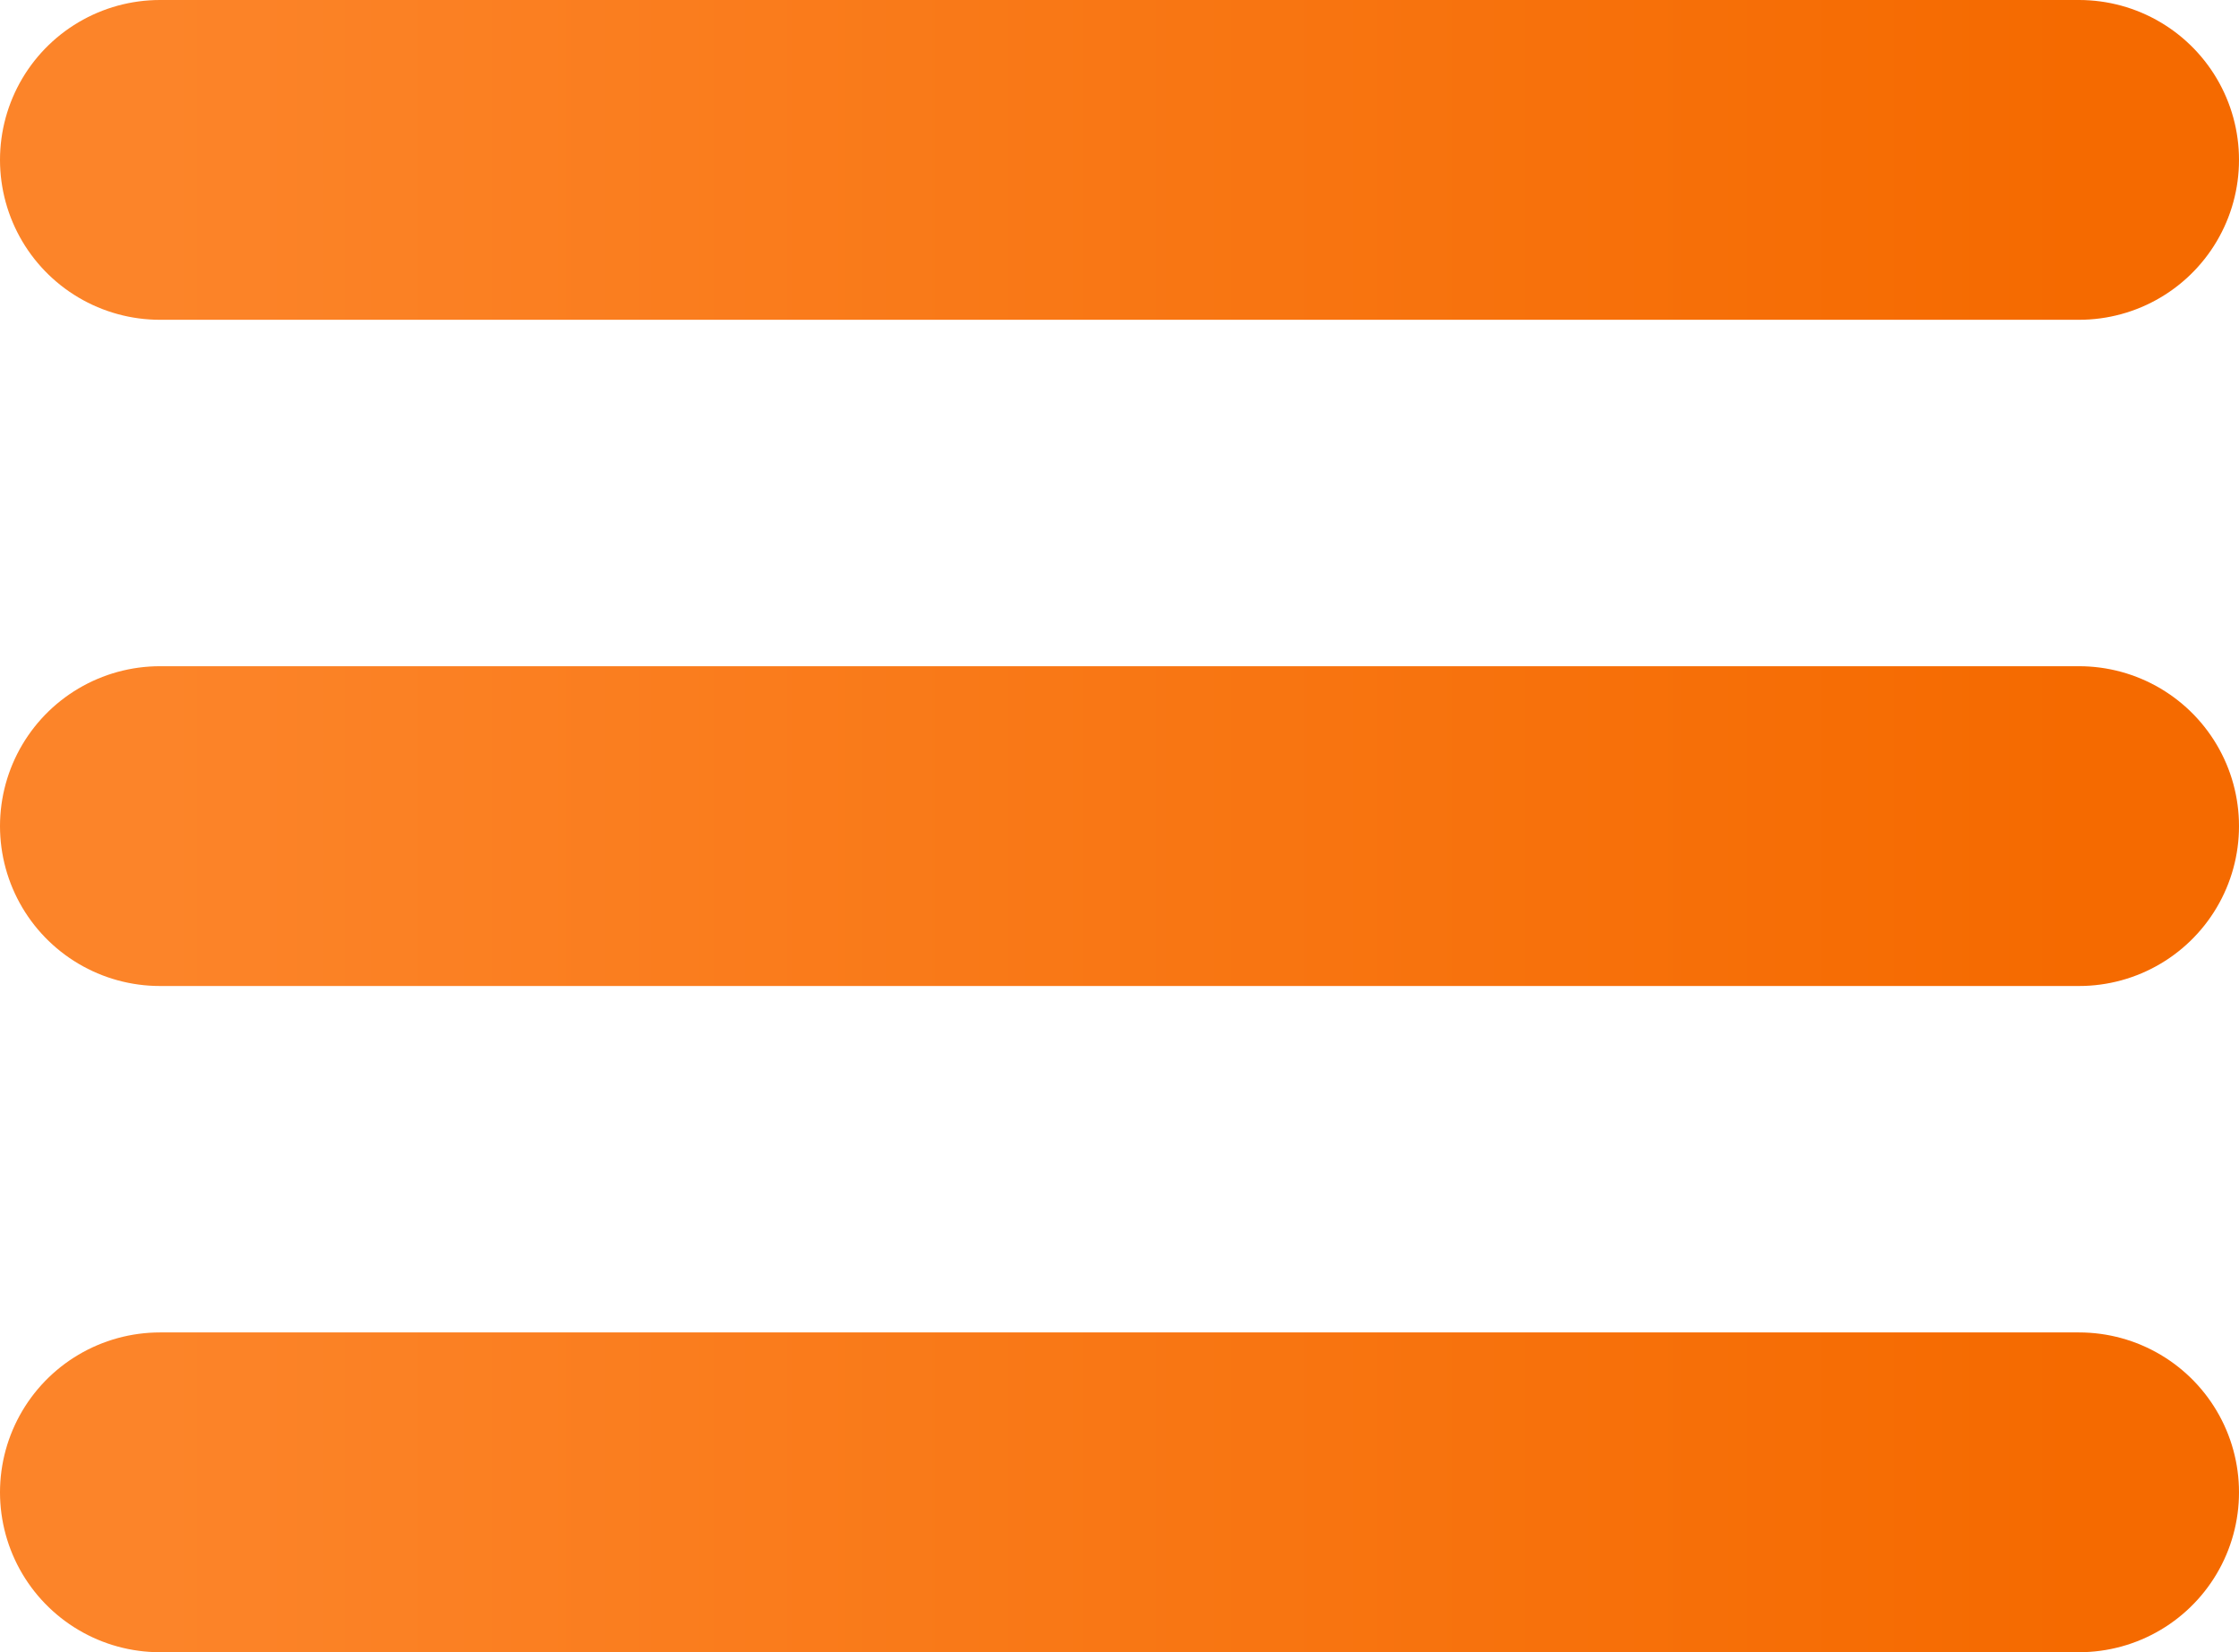
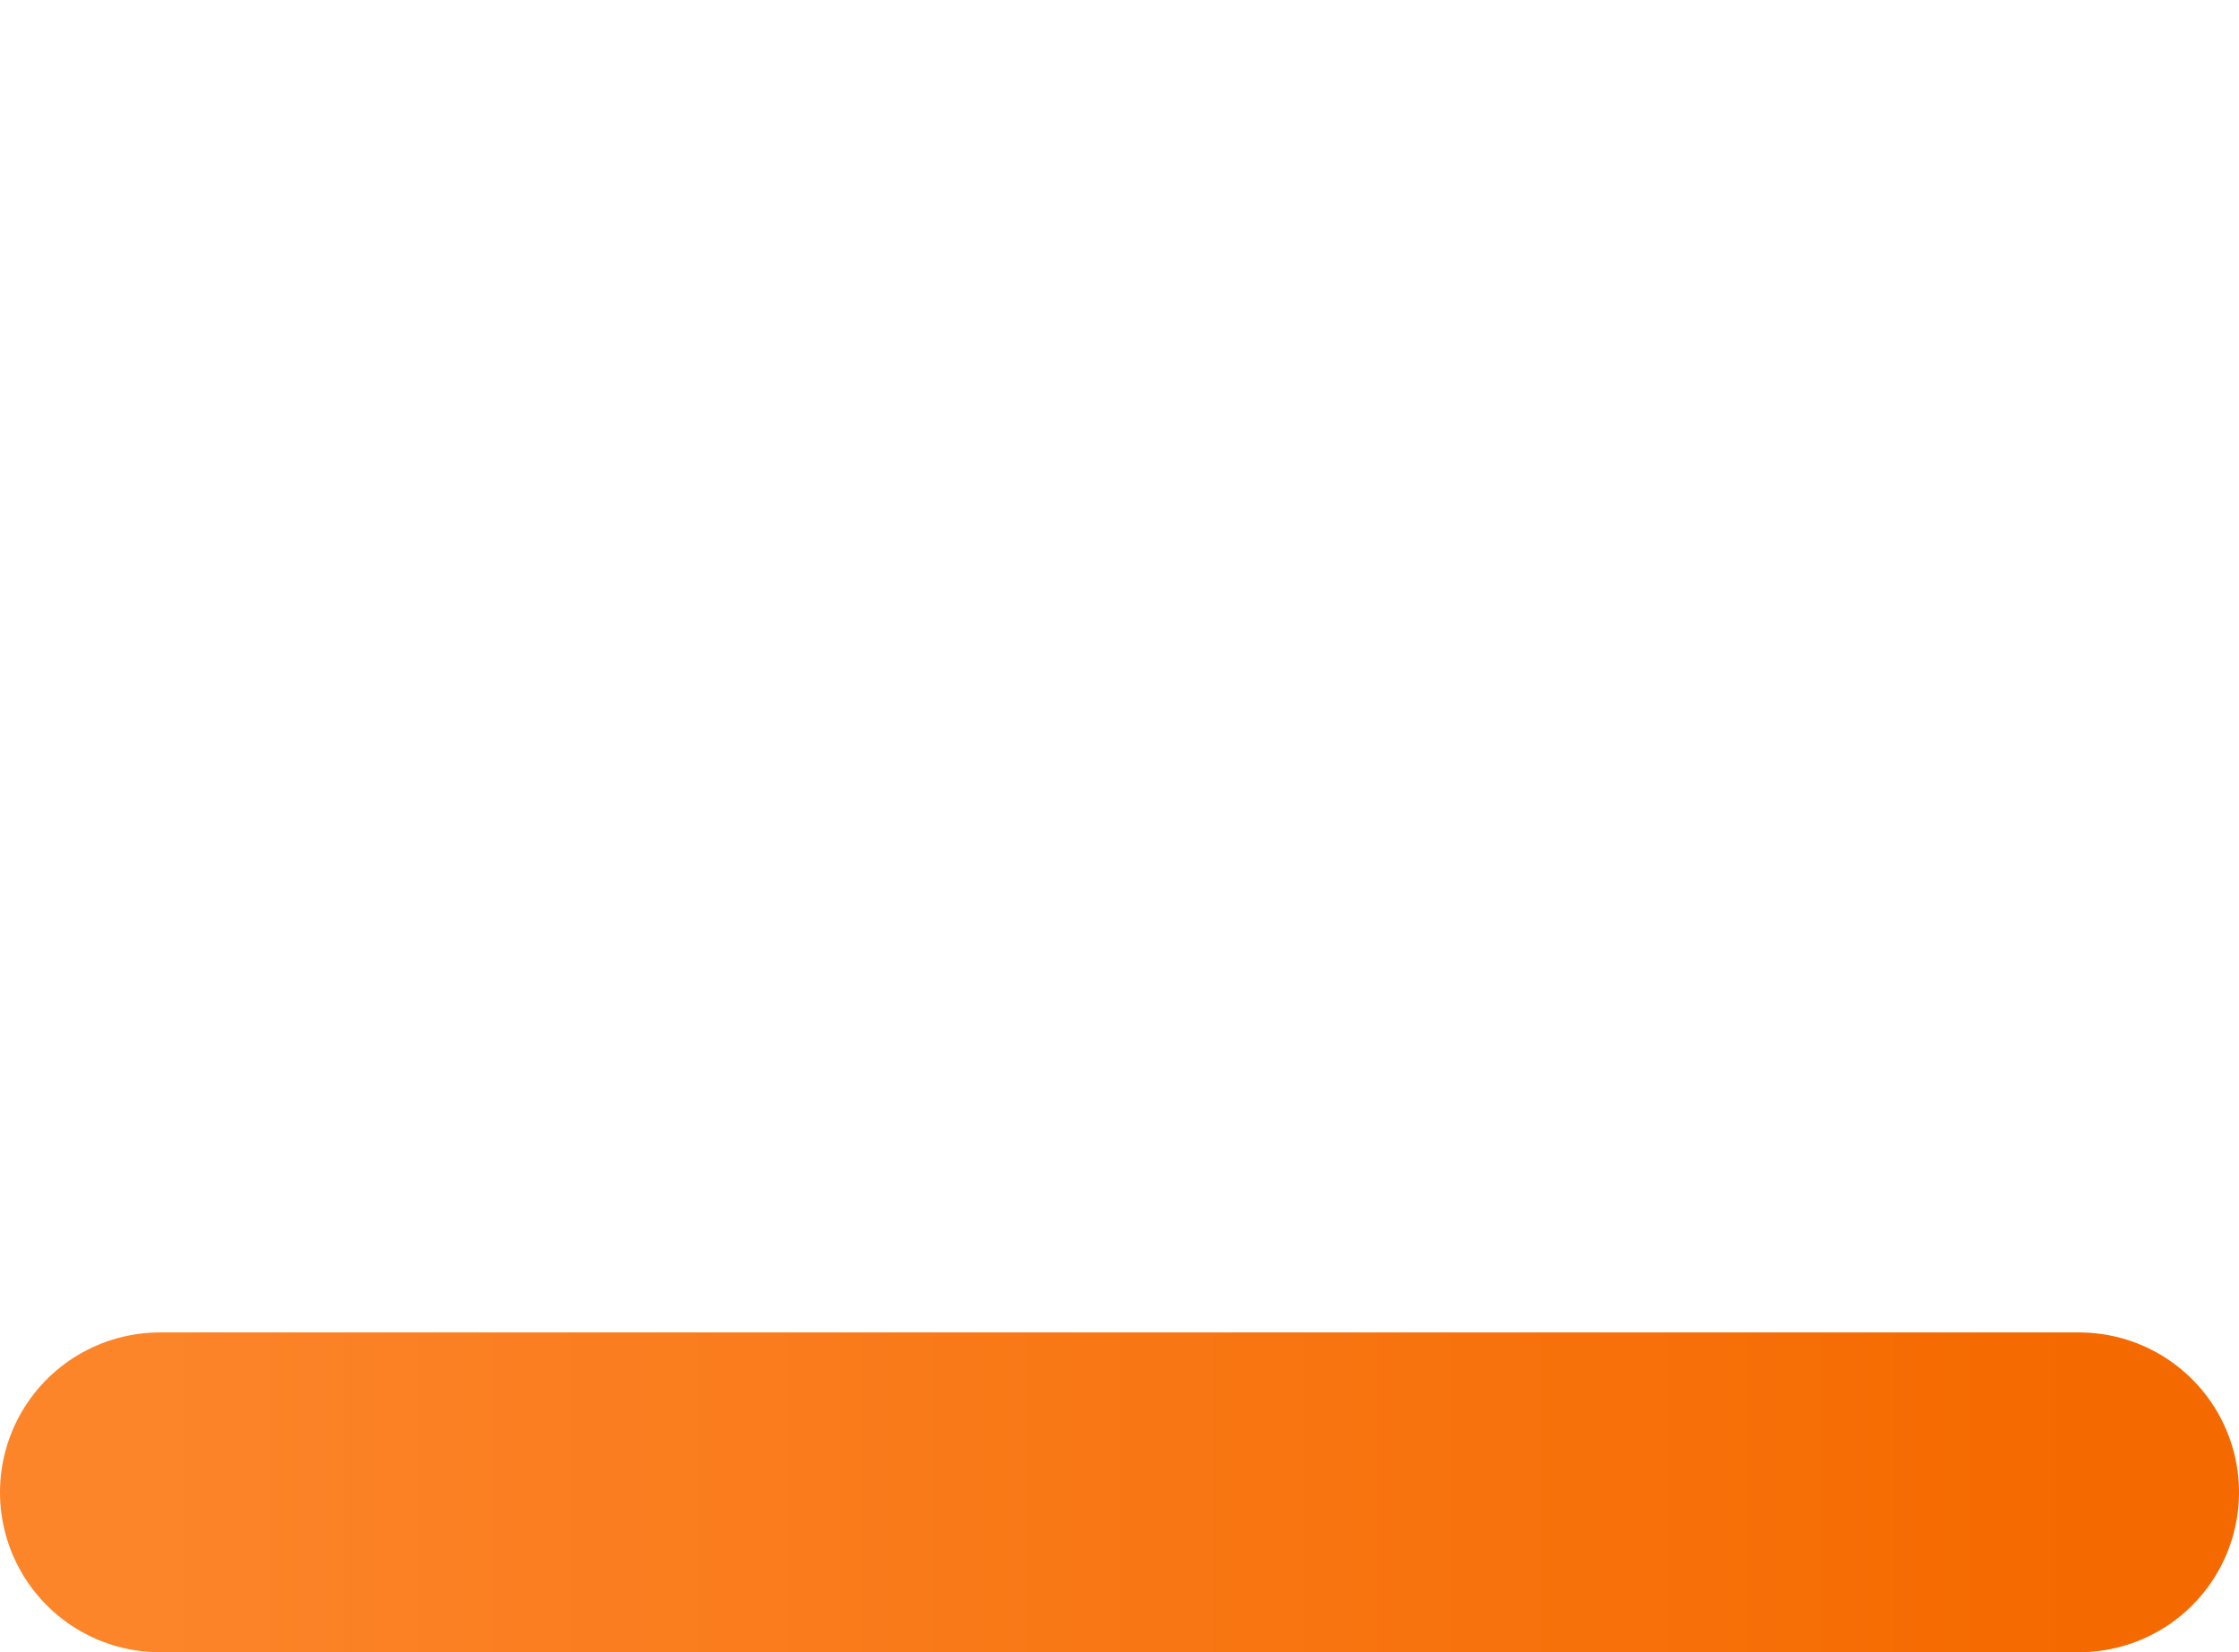
<svg xmlns="http://www.w3.org/2000/svg" width="84" height="62" viewBox="0 0 84 62" fill="none">
  <path d="M6 56H78" stroke="url(#paint0_linear_145_7)" stroke-width="12" stroke-linecap="round" />
-   <path d="M6 31H78" stroke="url(#paint1_linear_145_7)" stroke-width="12" stroke-linecap="round" />
-   <path d="M6 6H78" stroke="url(#paint2_linear_145_7)" stroke-width="12" stroke-linecap="round" />
  <defs>
    <linearGradient id="paint0_linear_145_7" x1="78" y1="56" x2="6" y2="56" gradientUnits="userSpaceOnUse">
      <stop stop-color="#F56A00" />
      <stop offset="1" stop-color="#FC8429" />
    </linearGradient>
    <linearGradient id="paint1_linear_145_7" x1="78" y1="31" x2="6" y2="31" gradientUnits="userSpaceOnUse">
      <stop stop-color="#F56A00" />
      <stop offset="1" stop-color="#FC8429" />
    </linearGradient>
    <linearGradient id="paint2_linear_145_7" x1="78" y1="6" x2="6" y2="6" gradientUnits="userSpaceOnUse">
      <stop stop-color="#F56A00" />
      <stop offset="1" stop-color="#FC8429" />
    </linearGradient>
  </defs>
</svg>